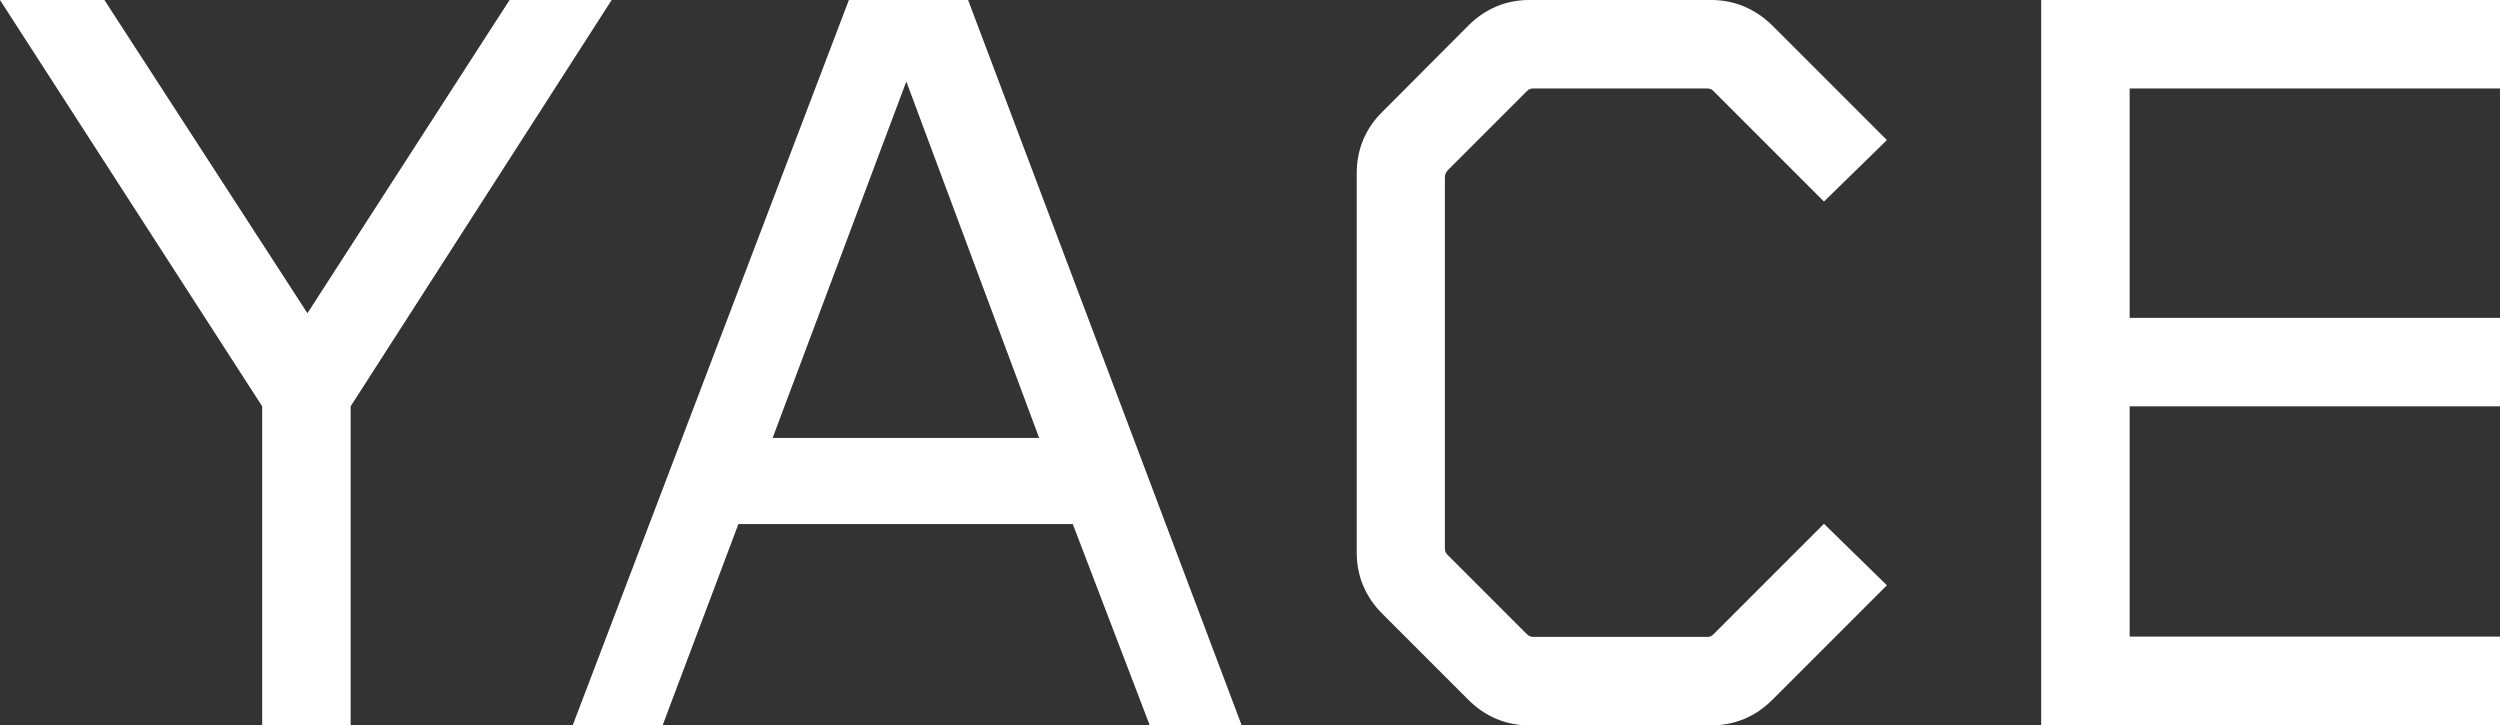
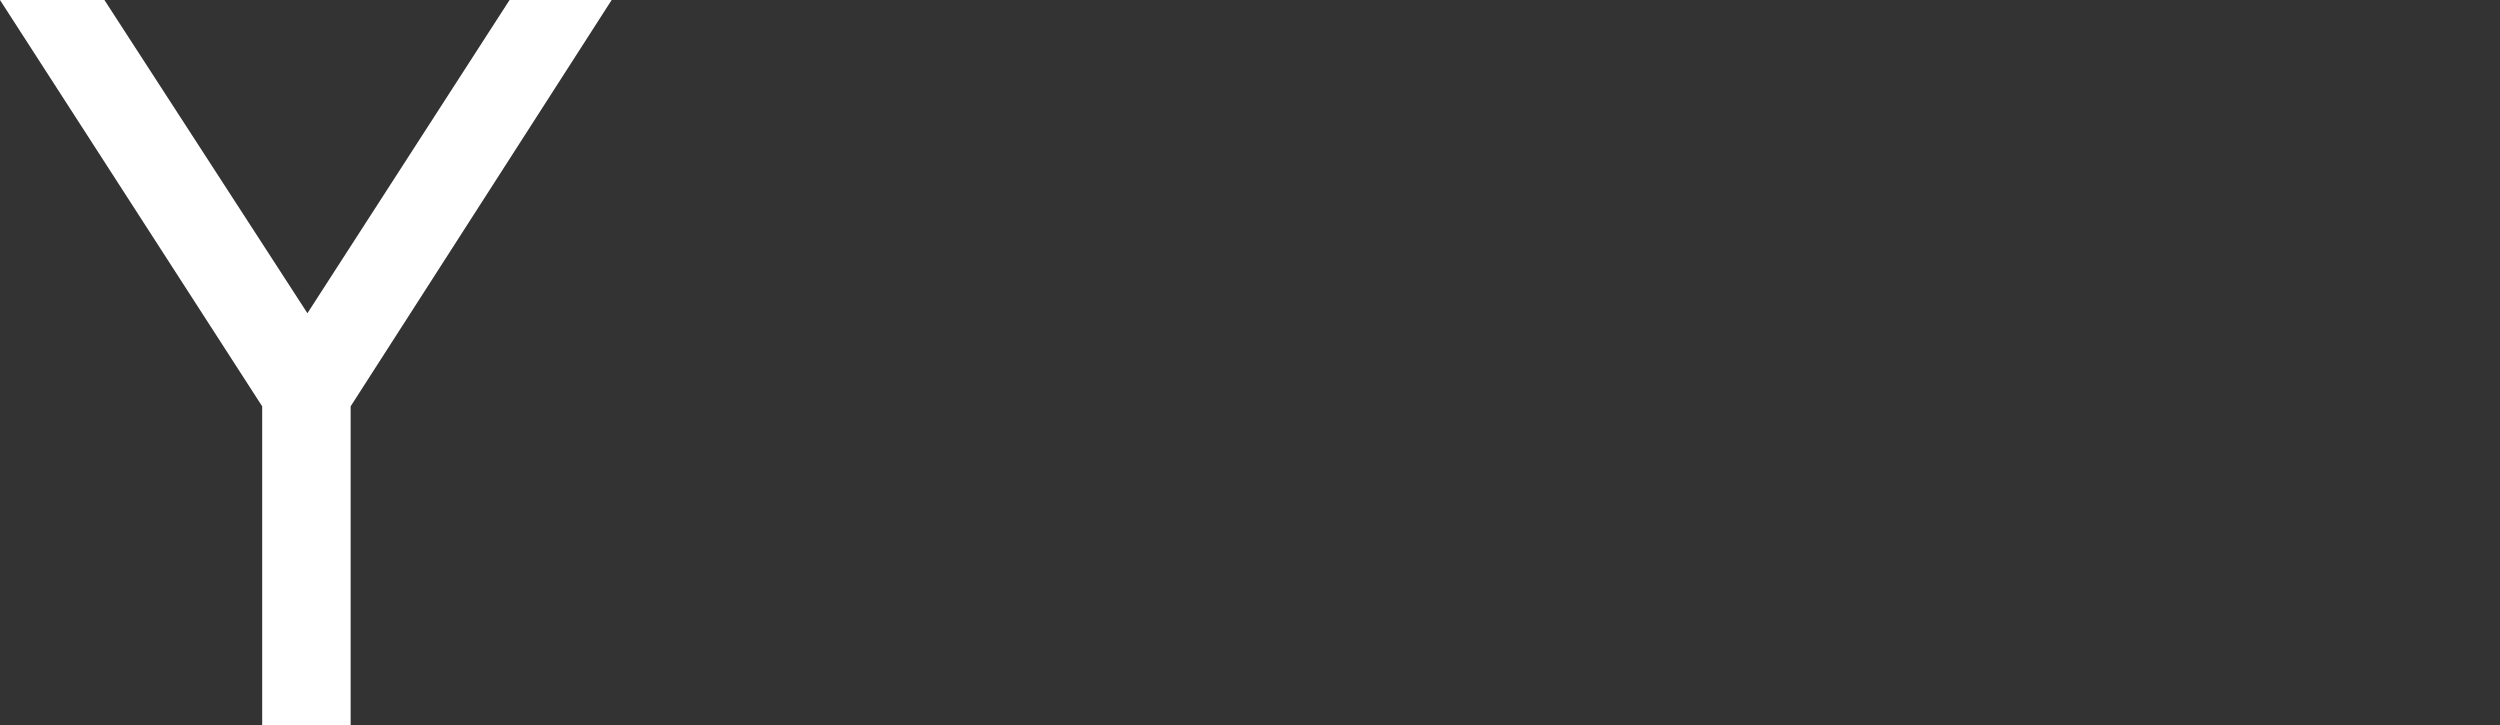
<svg xmlns="http://www.w3.org/2000/svg" id="Layer_1" viewBox="0 0 86.2 25">
  <rect x="0" y="0" width="86.2" height="25" fill="#333333" stroke="none" />
  <defs>
    <style>
      .cls-1 {
        fill: #fff;
      }
    </style>
  </defs>
  <polygon class="cls-1" points="17.57 0 10.6 10.8 3.6 0 0 0 9.04 14.01 9.04 25 12.09 25 12.09 14.01 21.09 0 17.57 0" />
-   <path class="cls-1" d="M29.27,0l-9.52,25h3.1l2.61-6.93h11.53l2.65,6.93h3.17L33.38,0h-4.11ZM26.64,15.1l4.61-12.29,4.58,12.29h-9.19Z" />
-   <path class="cls-1" d="M49.92,5.87l2.72-2.72c.09-.09.14-.1.23-.1h5.99c.1,0,.15.02.23.1l3.8,3.8,2.17-2.12-3.95-3.95c-.58-.57-1.3-.88-2.1-.88h-6.28c-.8,0-1.52.3-2.1.88l-2.97,2.98c-.58.57-.88,1.3-.88,2.1v13.1c0,.8.3,1.52.88,2.1l2.97,2.97c.58.58,1.3.88,2.1.88h6.28c.8,0,1.52-.3,2.1-.88l3.95-3.95-2.17-2.12-3.8,3.8c-.09.09-.13.1-.23.1h-5.99c-.09,0-.14-.02-.23-.1l-2.72-2.72c-.07-.06-.1-.14-.1-.22V6.1c0-.08.04-.16.1-.23Z" />
-   <polygon class="cls-1" points="86.2 3.05 86.2 0 70.38 0 70.38 25 86.2 25 86.2 21.95 73.43 21.95 73.43 14.01 86.2 14.01 86.2 10.96 73.43 10.96 73.43 3.05 86.2 3.05" />
</svg>